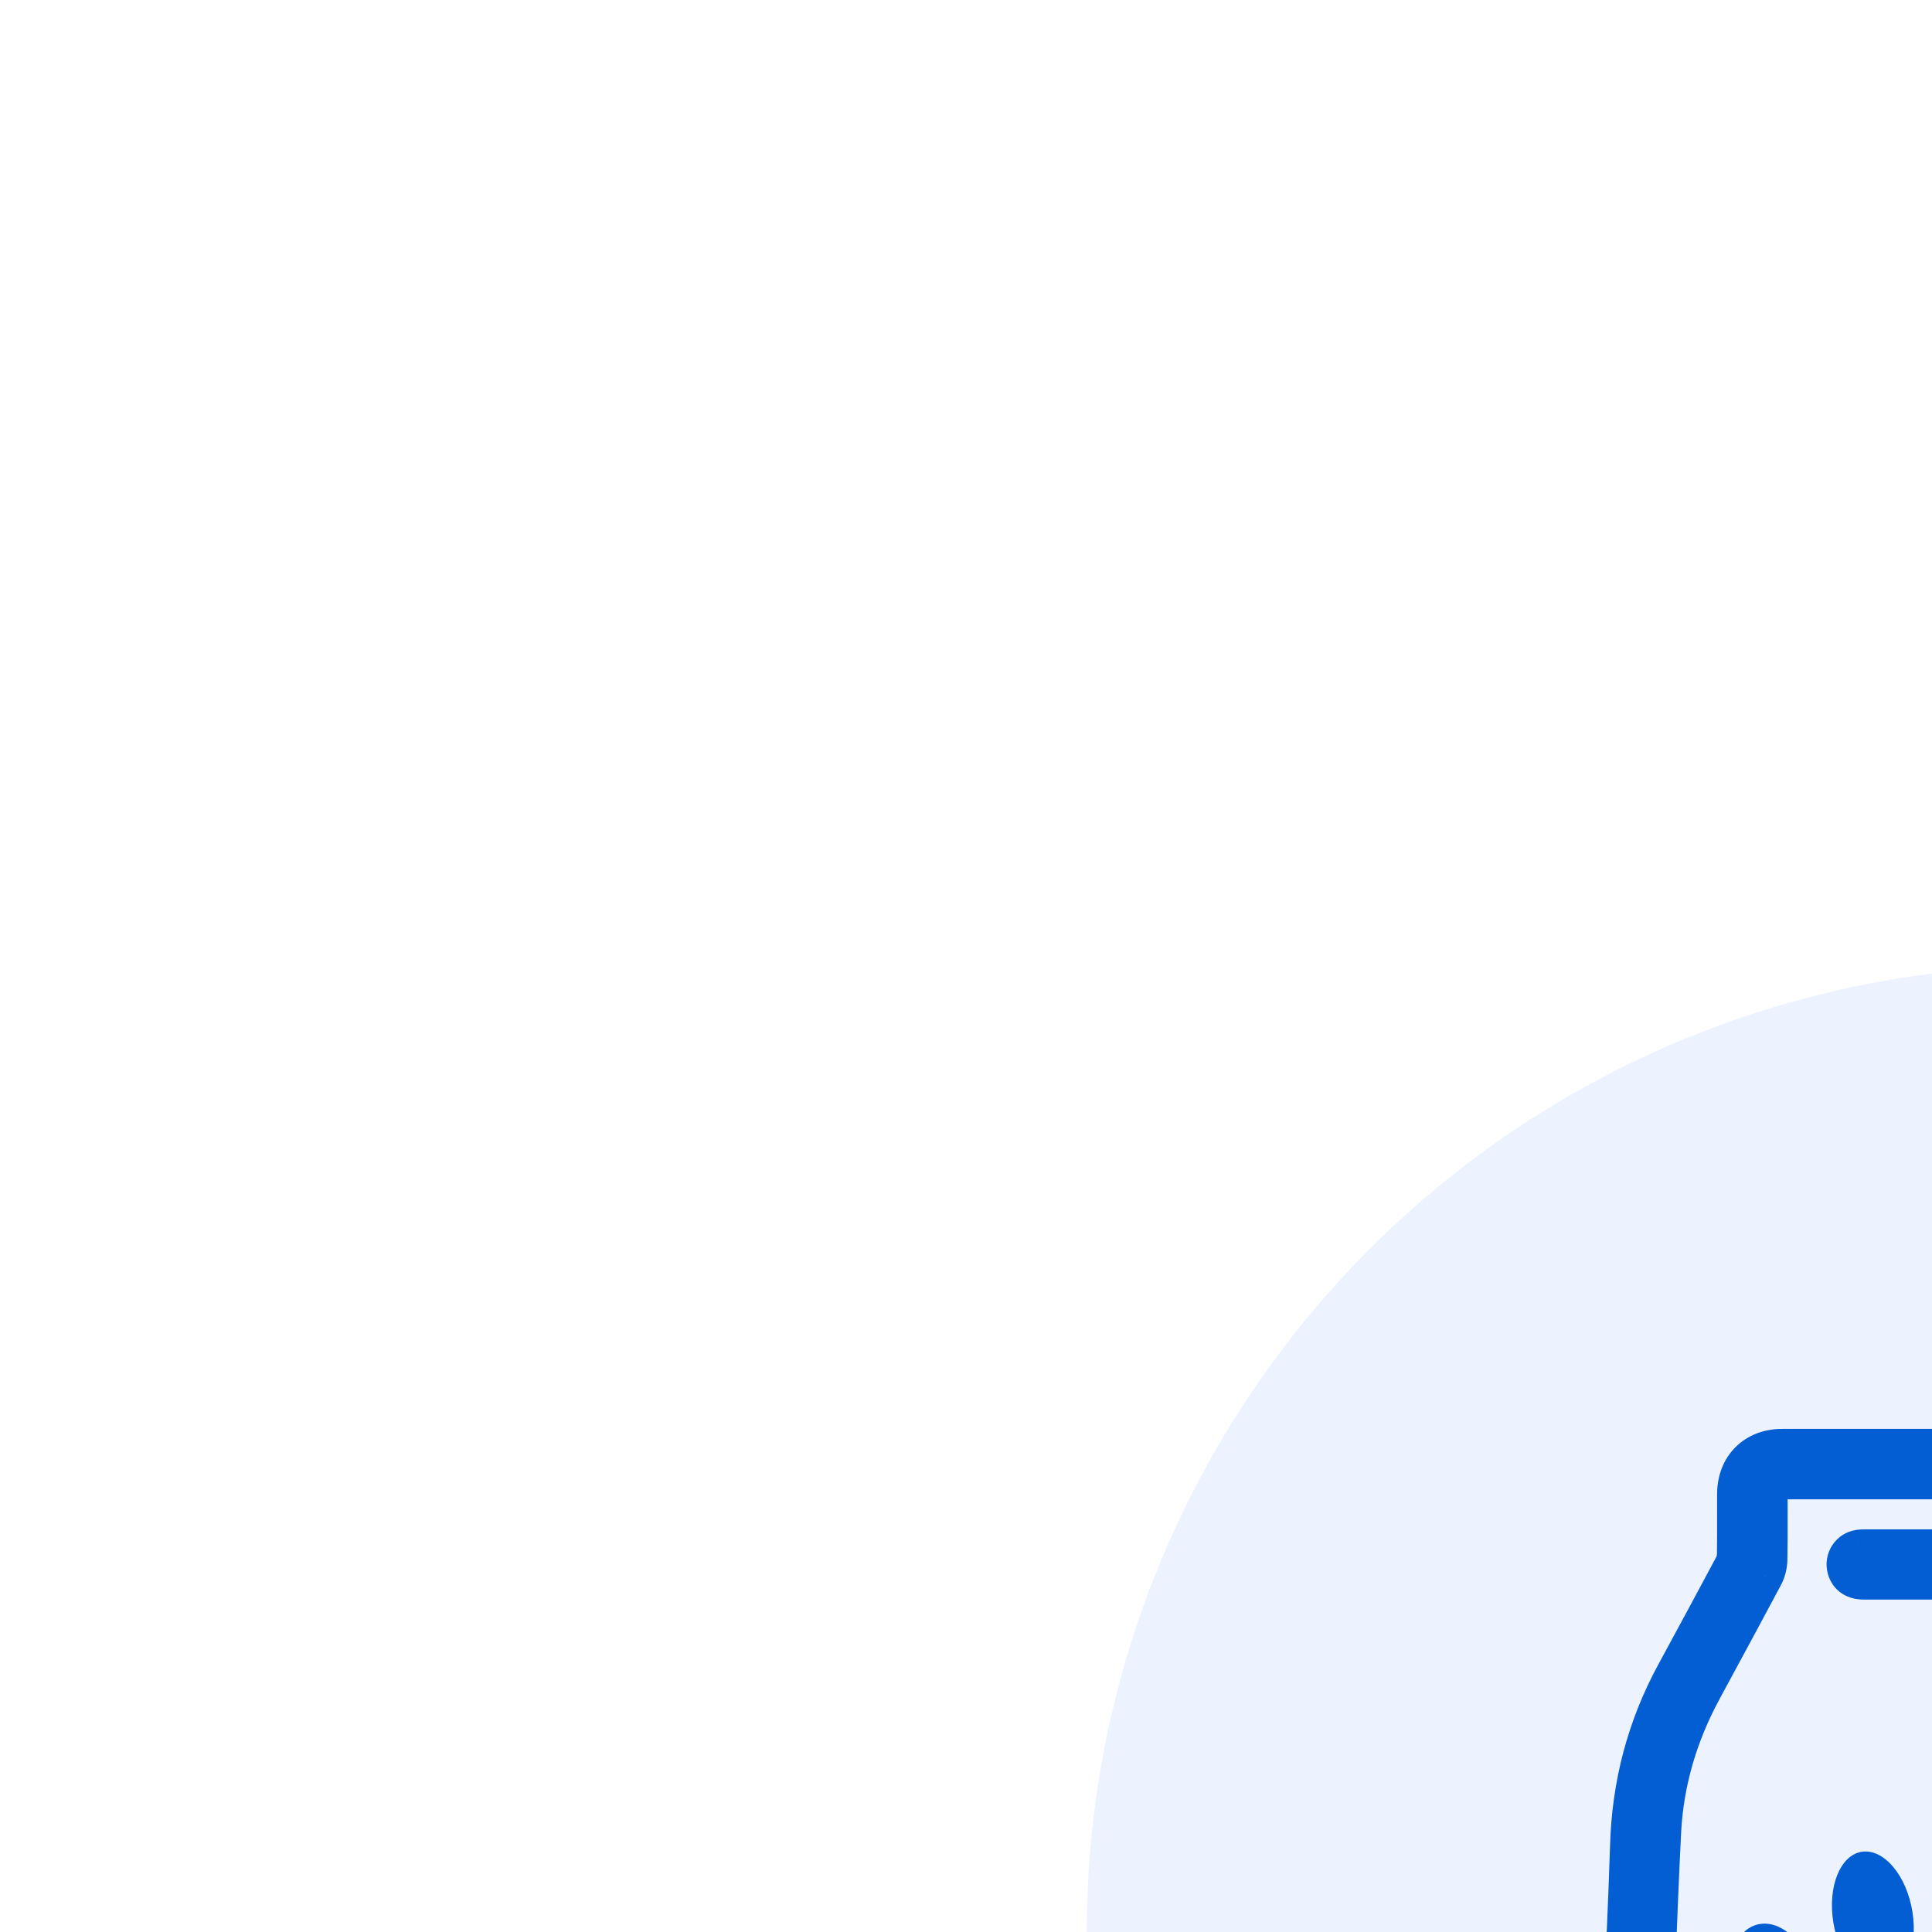
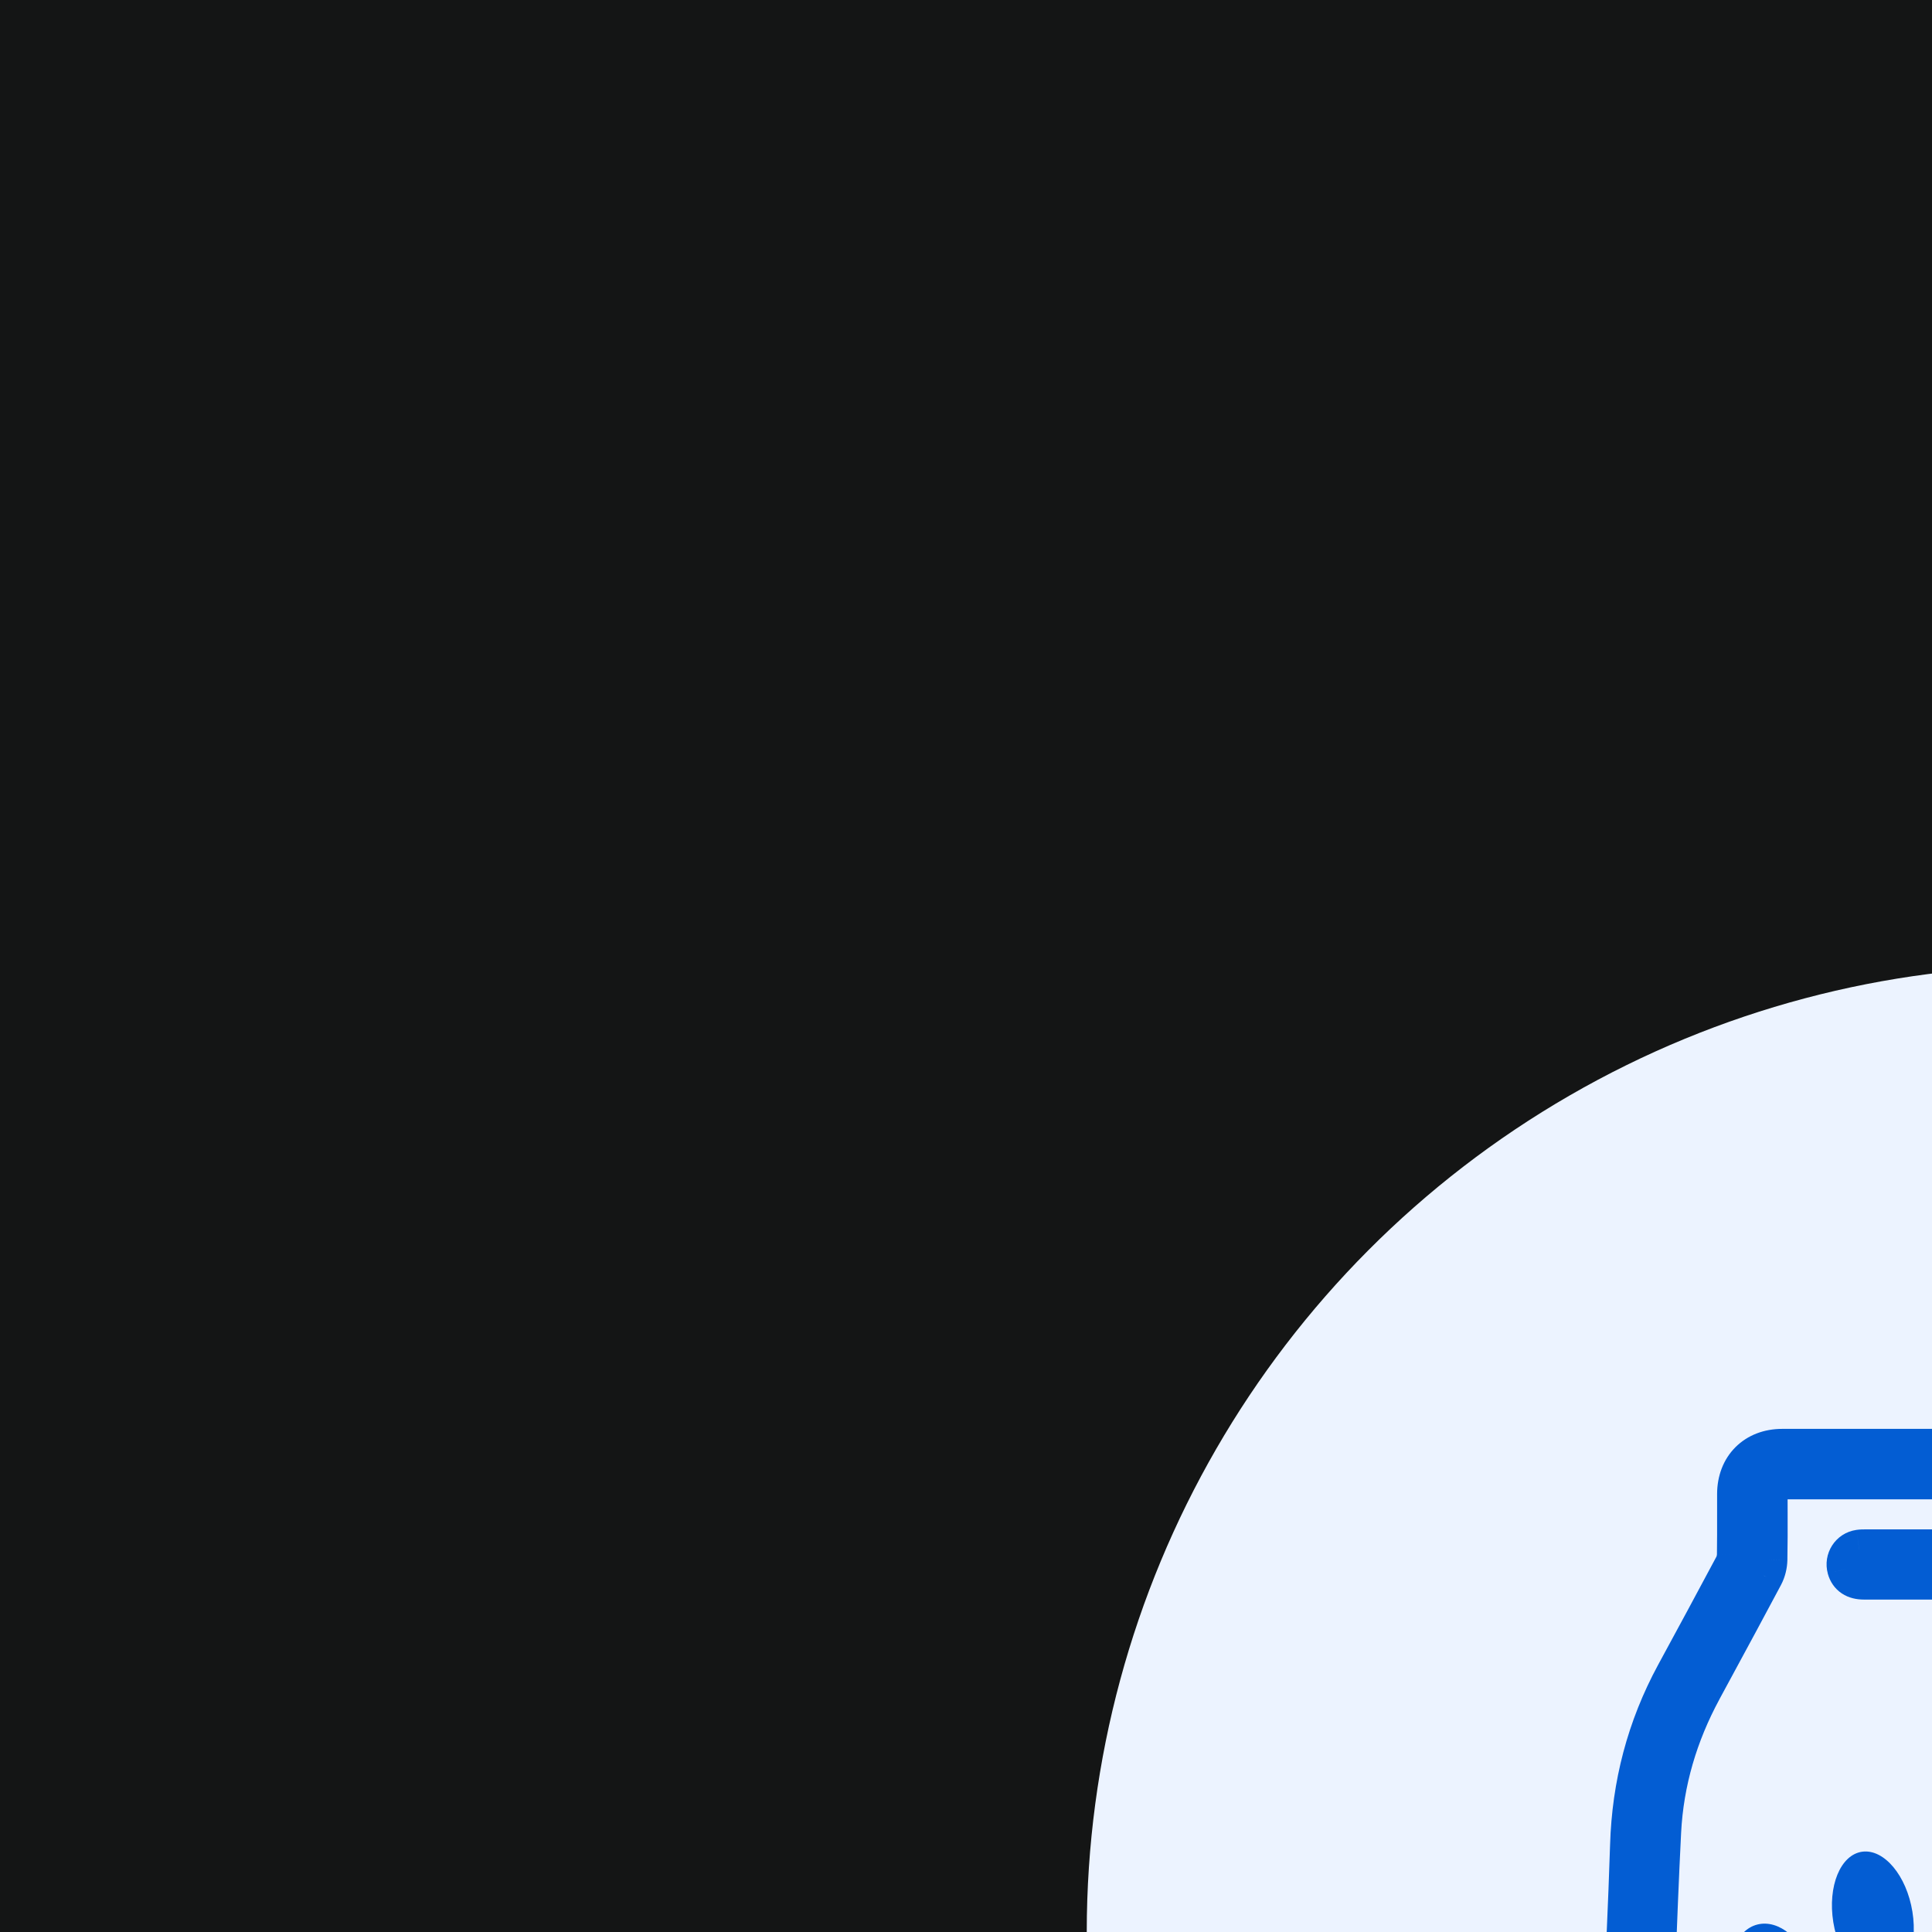
<svg xmlns="http://www.w3.org/2000/svg" width="48" height="48" viewBox="0 0 48 48" fill="none">
  <rect width="48" height="48" fill="#1E1E1E" />
  <g id="Price match and return">
    <path d="M-1803 -1017C-1803 -1018.1 -1802.1 -1019 -1801 -1019H3682C3683.1 -1019 3684 -1018.1 3684 -1017V2062C3684 2063.1 3683.1 2064 3682 2064H-1801C-1802.1 2064 -1803 2063.1 -1803 2062V-1017Z" fill="#141515" />
    <path d="M-1801 -1018H3682V-1020H-1801V-1018ZM3683 -1017V2062H3685V-1017H3683ZM3682 2063H-1801V2065H3682V2063ZM-1802 2062V-1017H-1804V2062H-1802ZM-1801 2063C-1801.55 2063 -1802 2062.55 -1802 2062H-1804C-1804 2063.66 -1802.66 2065 -1801 2065V2063ZM3683 2062C3683 2062.55 3682.55 2063 3682 2063V2065C3683.66 2065 3685 2063.66 3685 2062H3683ZM3682 -1018C3682.55 -1018 3683 -1017.55 3683 -1017H3685C3685 -1018.66 3683.66 -1020 3682 -1020V-1018ZM-1801 -1020C-1802.66 -1020 -1804 -1018.66 -1804 -1017H-1802C-1802 -1017.55 -1801.55 -1018 -1801 -1018V-1020Z" fill="white" fill-opacity="0.1" />
    <g id="Easy Returns" filter="url(#filter0_d_3543_10707)">
-       <rect x="-40" y="-272" width="1036" height="546" rx="16" fill="white" />
      <rect x="-39" y="-271" width="1034" height="544" rx="15" stroke="#ECF3FF" stroke-width="2" />
      <g id="Frame 143726081">
        <g id="Frame 143726096" clip-path="url(#clip0_3543_10707)">
          <circle id="Ellipse 27" cx="24" cy="24" r="24" fill="#ECF3FF" />
          <g id="mdi:skip-remove-outline" clip-path="url(#clip1_3543_10707)">
            <g id="Food-mobile">
              <g id="Union">
                <path fill-rule="evenodd" clip-rule="evenodd" d="M15.468 37H23.994L23.995 36.999C24.946 36.999 25.896 36.999 26.847 37C28.748 37 30.649 37 32.55 36.999C33.985 36.999 35.055 35.876 34.998 34.437C34.97 33.758 34.944 33.078 34.918 32.398C34.902 31.993 34.887 31.588 34.871 31.183C34.82 29.895 34.769 28.605 34.717 27.317C34.694 26.756 34.671 26.196 34.648 25.636C34.595 24.362 34.542 23.089 34.496 21.815C34.449 20.484 34.171 19.208 33.57 18.019C33.227 17.341 32.864 16.673 32.502 16.005C32.303 15.639 32.105 15.274 31.91 14.906C31.867 14.825 31.842 14.724 31.84 14.632C31.835 14.259 31.836 13.887 31.837 13.514C31.837 13.39 31.837 13.266 31.837 13.142C31.836 12.443 31.396 12 30.7 12H17.278C16.612 12 16.163 12.45 16.161 13.117C16.16 13.284 16.161 13.451 16.161 13.618C16.161 13.953 16.162 14.287 16.157 14.621C16.156 14.718 16.131 14.825 16.086 14.91C15.605 15.811 15.119 16.708 14.633 17.605C13.916 18.929 13.546 20.344 13.501 21.849C13.479 22.593 13.447 23.336 13.416 24.079C13.403 24.377 13.391 24.674 13.379 24.972C13.347 25.763 13.315 26.554 13.283 27.344C13.25 28.168 13.217 28.992 13.184 29.816C13.167 30.223 13.151 30.63 13.134 31.037C13.095 31.982 13.057 32.927 13.022 33.873C13.02 33.937 13.017 34.002 13.014 34.067C13 34.363 12.986 34.662 13.031 34.95C13.227 36.184 14.216 37 15.468 37ZM28.547 36.215C28.55 36.224 28.555 36.234 28.563 36.248C28.523 36.248 28.488 36.248 28.457 36.248C28.431 36.248 28.407 36.248 28.383 36.248C27.231 36.248 26.08 36.248 24.928 36.247C21.78 36.245 18.632 36.243 15.485 36.255C14.523 36.258 13.693 35.506 13.74 34.436C13.822 32.574 13.895 30.711 13.968 28.849C14 28.026 14.033 27.203 14.066 26.381C14.084 25.927 14.101 25.473 14.119 25.018C14.163 23.848 14.208 22.677 14.268 21.507C14.331 20.26 14.681 19.087 15.275 17.988C15.377 17.799 15.48 17.609 15.583 17.419C15.993 16.66 16.404 15.9 16.809 15.138C16.87 15.024 16.904 14.882 16.907 14.752C16.915 14.363 16.914 13.975 16.913 13.587C16.912 13.444 16.912 13.302 16.912 13.16C16.912 12.842 17.003 12.751 17.319 12.751H29.663C29.78 12.751 29.896 12.751 30.013 12.75C30.246 12.75 30.479 12.75 30.712 12.751C30.98 12.752 31.086 12.855 31.086 13.119C31.086 13.21 31.086 13.302 31.087 13.393C31.087 13.818 31.088 14.243 31.083 14.667C31.082 14.745 31.055 14.83 31.018 14.899C30.828 15.255 30.636 15.608 30.444 15.962C30.075 16.642 29.706 17.322 29.356 18.012C28.751 19.21 28.472 20.496 28.426 21.837C28.389 22.907 28.344 23.977 28.3 25.047C28.278 25.562 28.257 26.078 28.236 26.594C28.184 27.883 28.133 29.172 28.082 30.461C28.065 30.898 28.048 31.335 28.032 31.772C27.999 32.649 27.966 33.525 27.926 34.402C27.895 35.081 28.084 35.678 28.532 36.19C28.537 36.196 28.541 36.203 28.547 36.215ZM31.435 15.709C31.445 15.694 31.457 15.675 31.471 15.65C31.689 16.095 31.927 16.524 32.163 16.95C32.563 17.671 32.958 18.383 33.242 19.152C33.599 20.117 33.729 21.119 33.764 22.142C33.809 23.426 33.861 24.71 33.914 25.994C33.939 26.592 33.963 27.191 33.987 27.789C34.025 28.74 34.062 29.69 34.1 30.641C34.124 31.266 34.149 31.892 34.173 32.517C34.184 32.781 34.195 33.045 34.207 33.309C34.223 33.692 34.24 34.075 34.253 34.458C34.282 35.265 33.837 35.933 33.107 36.163C32.938 36.217 32.755 36.242 32.578 36.244C31.835 36.253 31.091 36.251 30.348 36.247C29.366 36.241 28.631 35.476 28.669 34.49C28.715 33.294 28.764 32.098 28.813 30.902C28.848 30.05 28.883 29.199 28.917 28.347C28.947 27.601 28.976 26.854 29.005 26.108C29.037 25.269 29.069 24.429 29.103 23.59C29.11 23.43 29.116 23.27 29.122 23.11C29.146 22.501 29.169 21.892 29.214 21.285C29.297 20.141 29.629 19.063 30.169 18.05C30.468 17.487 30.772 16.927 31.076 16.366C31.184 16.166 31.293 15.966 31.401 15.766C31.41 15.749 31.42 15.733 31.435 15.709ZM19.308 15.241H23.984L23.985 15.241H27.86C27.947 15.241 28.033 15.242 28.12 15.242C28.329 15.243 28.539 15.244 28.749 15.24C29.01 15.234 29.179 14.999 29.102 14.756C29.046 14.576 28.91 14.497 28.649 14.497H19.339C19.291 14.497 19.242 14.498 19.194 14.505C18.973 14.537 18.835 14.752 18.895 14.969C18.945 15.148 19.084 15.241 19.308 15.241Z" fill="#035DD3" />
                <path d="M23.994 37V37.5H24.075L24.152 37.474L23.994 37ZM23.995 36.999V36.499H23.914L23.837 36.525L23.995 36.999ZM26.847 37L26.847 37.5L26.847 37ZM32.55 36.999L32.55 36.499L32.55 36.999ZM34.998 34.437L35.497 34.417L35.497 34.417L34.998 34.437ZM34.918 32.398L34.418 32.417V32.417L34.918 32.398ZM34.871 31.183L35.37 31.164L35.37 31.164L34.871 31.183ZM34.717 27.317L35.216 27.297L35.216 27.297L34.717 27.317ZM34.648 25.636L35.147 25.615L34.648 25.636ZM34.496 21.815L33.997 21.833V21.833L34.496 21.815ZM33.57 18.019L33.124 18.245L33.124 18.245L33.57 18.019ZM32.502 16.005L32.941 15.766V15.766L32.502 16.005ZM31.91 14.906L31.468 15.141L31.468 15.141L31.91 14.906ZM31.84 14.632L32.34 14.625L32.34 14.625L31.84 14.632ZM31.837 13.514L31.337 13.514V13.514L31.837 13.514ZM31.837 13.142H32.337V13.142L31.837 13.142ZM16.161 13.117L15.661 13.116L15.661 13.116L16.161 13.117ZM16.161 13.618L16.661 13.617V13.617L16.161 13.618ZM16.157 14.621L15.657 14.614L15.657 14.615L16.157 14.621ZM16.086 14.91L16.527 15.145L16.527 15.145L16.086 14.91ZM14.633 17.605L14.193 17.367L14.193 17.367L14.633 17.605ZM13.501 21.849L14.001 21.864L14.001 21.864L13.501 21.849ZM13.416 24.079L12.916 24.058L13.416 24.079ZM13.379 24.972L13.878 24.992L13.878 24.992L13.379 24.972ZM13.283 27.344L13.783 27.364L13.283 27.344ZM13.184 29.816L12.684 29.796L12.684 29.796L13.184 29.816ZM13.134 31.037L13.634 31.057L13.134 31.037ZM13.022 33.873L13.522 33.892L13.522 33.891L13.022 33.873ZM13.014 34.067L13.513 34.091L13.014 34.067ZM13.031 34.95L13.525 34.872L13.525 34.871L13.031 34.95ZM28.563 36.248V36.748H29.403L29.002 36.009L28.563 36.248ZM28.547 36.215L28.097 36.434L28.097 36.434L28.547 36.215ZM28.457 36.248L28.455 35.748H28.455L28.457 36.248ZM24.928 36.247L24.928 36.747L24.928 36.247ZM15.485 36.255L15.483 35.755H15.483L15.485 36.255ZM13.74 34.436L13.24 34.414L13.24 34.414L13.74 34.436ZM13.968 28.849L13.469 28.83L13.968 28.849ZM14.066 26.381L13.566 26.361L13.566 26.361L14.066 26.381ZM14.119 25.018L13.619 24.999L14.119 25.018ZM14.268 21.507L14.767 21.532L14.268 21.507ZM15.275 17.988L14.835 17.751L14.835 17.751L15.275 17.988ZM15.583 17.419L15.143 17.181L15.143 17.181L15.583 17.419ZM16.809 15.138L16.368 14.902L16.367 14.904L16.809 15.138ZM16.907 14.752L17.407 14.763L17.407 14.762L16.907 14.752ZM16.913 13.587L16.413 13.588L16.913 13.587ZM30.712 12.751L30.715 12.251L30.714 12.251L30.712 12.751ZM31.086 13.119H30.586V13.12L31.086 13.119ZM31.087 13.393L30.587 13.393V13.393L31.087 13.393ZM31.083 14.667L31.583 14.675L31.583 14.673L31.083 14.667ZM31.018 14.899L30.577 14.663L30.577 14.664L31.018 14.899ZM30.444 15.962L30.005 15.724L30.005 15.724L30.444 15.962ZM29.356 18.012L28.91 17.787L28.91 17.787L29.356 18.012ZM28.426 21.837L28.926 21.854L28.926 21.854L28.426 21.837ZM28.3 25.047L27.8 25.026L28.3 25.047ZM28.236 26.594L28.735 26.614L28.735 26.614L28.236 26.594ZM28.082 30.461L28.582 30.481L28.582 30.481L28.082 30.461ZM28.032 31.772L27.532 31.753V31.753L28.032 31.772ZM27.926 34.402L28.426 34.424L28.426 34.424L27.926 34.402ZM28.532 36.19L28.156 36.52L28.157 36.521L28.532 36.19ZM31.471 15.65L31.921 15.431L31.518 14.606L31.044 15.391L31.471 15.65ZM31.435 15.709L31.011 15.444L31.011 15.444L31.435 15.709ZM32.163 16.95L31.726 17.193V17.193L32.163 16.95ZM33.242 19.152L33.711 18.979L33.711 18.979L33.242 19.152ZM33.764 22.142L34.264 22.125L34.264 22.125L33.764 22.142ZM33.914 25.994L33.414 26.015V26.015L33.914 25.994ZM33.987 27.789L33.487 27.809L33.487 27.809L33.987 27.789ZM34.1 30.641L34.599 30.622L34.1 30.641ZM34.173 32.517L33.674 32.537L33.674 32.537L34.173 32.517ZM34.207 33.309L34.706 33.288V33.288L34.207 33.309ZM34.253 34.458L33.754 34.476L33.754 34.476L34.253 34.458ZM33.107 36.163L32.956 35.687L32.956 35.687L33.107 36.163ZM32.578 36.244L32.584 36.744L32.584 36.744L32.578 36.244ZM30.348 36.247L30.345 36.747L30.345 36.747L30.348 36.247ZM28.669 34.49L28.169 34.471L28.169 34.471L28.669 34.49ZM28.813 30.902L28.313 30.882L28.813 30.902ZM28.917 28.347L28.417 28.327L28.417 28.327L28.917 28.347ZM29.005 26.108L29.504 26.127L29.005 26.108ZM29.103 23.59L28.604 23.57L28.604 23.57L29.103 23.59ZM29.122 23.11L29.622 23.129V23.129L29.122 23.11ZM29.214 21.285L28.715 21.249L28.715 21.249L29.214 21.285ZM30.169 18.05L29.727 17.815L29.727 17.815L30.169 18.05ZM31.076 16.366L31.516 16.604L31.516 16.604L31.076 16.366ZM31.401 15.766L31.841 16.004L31.843 16L31.401 15.766ZM23.984 15.241L24.338 14.887L24.192 14.741H23.984V15.241ZM23.985 15.241L23.631 15.595L23.778 15.741H23.985V15.241ZM28.12 15.242L28.122 14.742H28.122L28.12 15.242ZM28.749 15.24L28.759 15.739L28.759 15.739L28.749 15.24ZM29.102 14.756L29.579 14.606L29.579 14.606L29.102 14.756ZM19.194 14.505L19.266 14.999L19.267 14.999L19.194 14.505ZM18.895 14.969L18.413 15.102L18.413 15.103L18.895 14.969ZM23.994 36.5H15.468V37.5H23.994V36.5ZM23.837 36.525L23.835 36.526L24.152 37.474L24.154 37.474L23.837 36.525ZM26.847 36.5C25.896 36.499 24.946 36.499 23.995 36.499V37.499C24.946 37.499 25.896 37.499 26.847 37.5L26.847 36.5ZM32.55 36.499C30.649 36.5 28.748 36.5 26.847 36.5L26.847 37.5C28.748 37.5 30.649 37.5 32.55 37.499L32.55 36.499ZM34.498 34.457C34.544 35.615 33.698 36.499 32.55 36.499L32.55 37.499C34.272 37.499 35.566 36.137 35.497 34.417L34.498 34.457ZM34.418 32.417C34.444 33.097 34.471 33.777 34.498 34.457L35.497 34.417C35.47 33.738 35.444 33.058 35.417 32.378L34.418 32.417ZM34.371 31.203C34.387 31.608 34.403 32.012 34.418 32.417L35.417 32.378C35.402 31.974 35.386 31.569 35.37 31.164L34.371 31.203ZM34.217 27.337C34.269 28.625 34.32 29.914 34.371 31.203L35.37 31.164C35.32 29.875 35.268 28.585 35.216 27.297L34.217 27.337ZM34.148 25.656C34.171 26.217 34.195 26.777 34.217 27.337L35.216 27.297C35.194 26.736 35.17 26.175 35.147 25.615L34.148 25.656ZM33.997 21.833C34.043 23.108 34.095 24.383 34.148 25.656L35.147 25.615C35.094 24.341 35.042 23.069 34.996 21.797L33.997 21.833ZM33.124 18.245C33.687 19.358 33.951 20.561 33.997 21.833L34.996 21.797C34.946 20.407 34.656 19.058 34.016 17.794L33.124 18.245ZM32.062 16.243C32.426 16.913 32.785 17.574 33.124 18.245L34.016 17.794C33.67 17.108 33.303 16.433 32.941 15.766L32.062 16.243ZM31.468 15.141C31.665 15.511 31.864 15.878 32.062 16.243L32.941 15.766C32.743 15.4 32.545 15.037 32.351 14.672L31.468 15.141ZM31.34 14.638C31.343 14.807 31.386 14.987 31.468 15.141L32.351 14.672C32.347 14.663 32.341 14.641 32.34 14.625L31.34 14.638ZM31.337 13.514C31.336 13.885 31.335 14.262 31.34 14.639L32.34 14.625C32.335 14.257 32.336 13.889 32.337 13.515L31.337 13.514ZM31.337 13.142C31.337 13.266 31.337 13.389 31.337 13.514L32.337 13.515C32.337 13.391 32.337 13.267 32.337 13.142H31.337ZM30.7 12.5C30.94 12.5 31.088 12.574 31.175 12.662C31.262 12.749 31.337 12.899 31.337 13.143L32.337 13.142C32.337 12.686 32.191 12.265 31.884 11.956C31.576 11.647 31.156 11.5 30.7 11.5V12.5ZM17.278 12.5H30.7V11.5H17.278V12.5ZM16.661 13.118C16.661 12.9 16.733 12.753 16.824 12.662C16.915 12.571 17.061 12.5 17.278 12.5V11.5C16.829 11.5 16.418 11.654 16.117 11.955C15.816 12.256 15.662 12.668 15.661 13.116L16.661 13.118ZM16.661 13.617C16.661 13.45 16.66 13.284 16.661 13.118L15.661 13.116C15.66 13.284 15.661 13.452 15.661 13.619L16.661 13.617ZM16.657 14.628C16.662 14.29 16.661 13.951 16.661 13.617L15.661 13.619C15.661 13.954 15.662 14.285 15.657 14.614L16.657 14.628ZM16.527 15.145C16.613 14.983 16.655 14.797 16.657 14.627L15.657 14.615C15.657 14.64 15.649 14.666 15.644 14.675L16.527 15.145ZM15.072 17.843C15.559 16.946 16.046 16.048 16.527 15.145L15.644 14.675C15.165 15.574 14.68 16.47 14.193 17.367L15.072 17.843ZM14.001 21.864C14.044 20.434 14.394 19.096 15.072 17.843L14.193 17.367C13.438 18.762 13.049 20.253 13.002 21.834L14.001 21.864ZM13.915 24.1C13.947 23.357 13.979 22.611 14.001 21.864L13.002 21.834C12.979 22.574 12.948 23.314 12.916 24.058L13.915 24.1ZM13.878 24.992C13.89 24.695 13.903 24.398 13.915 24.1L12.916 24.058C12.904 24.355 12.891 24.653 12.879 24.952L13.878 24.992ZM13.783 27.364C13.815 26.574 13.847 25.783 13.878 24.992L12.879 24.951C12.847 25.743 12.815 26.534 12.784 27.324L13.783 27.364ZM13.683 29.837C13.716 29.012 13.75 28.189 13.783 27.364L12.784 27.324C12.75 28.148 12.717 28.972 12.684 29.796L13.683 29.837ZM13.634 31.057C13.65 30.65 13.667 30.243 13.683 29.836L12.684 29.796C12.668 30.203 12.651 30.61 12.634 31.016L13.634 31.057ZM13.522 33.891C13.556 32.947 13.595 32.003 13.634 31.057L12.634 31.016C12.596 31.962 12.557 32.908 12.522 33.855L13.522 33.891ZM13.513 34.091C13.516 34.026 13.519 33.959 13.522 33.892L12.522 33.854C12.52 33.916 12.517 33.978 12.514 34.044L13.513 34.091ZM13.525 34.871C13.489 34.643 13.499 34.397 13.513 34.091L12.514 34.044C12.501 34.33 12.482 34.681 12.538 35.029L13.525 34.871ZM15.468 36.5C14.453 36.5 13.681 35.854 13.525 34.872L12.537 35.028C12.773 36.515 13.979 37.5 15.468 37.5V36.5ZM29.002 36.009C29.001 36.007 29.001 36.006 29 36.004C28.999 36.003 28.998 36.001 28.996 35.997L28.097 36.434C28.101 36.443 28.11 36.462 28.123 36.486L29.002 36.009ZM28.46 36.748C28.491 36.748 28.524 36.748 28.563 36.748V35.748C28.521 35.748 28.486 35.748 28.455 35.748L28.46 36.748ZM28.383 36.748C28.409 36.748 28.434 36.748 28.46 36.748L28.455 35.748C28.428 35.748 28.406 35.748 28.383 35.748V36.748ZM24.928 36.747C26.079 36.748 27.231 36.748 28.383 36.748V35.748C27.231 35.748 26.08 35.748 24.928 35.747L24.928 36.747ZM15.486 36.755C18.633 36.743 21.78 36.745 24.928 36.747L24.928 35.747C21.781 35.745 18.632 35.743 15.483 35.755L15.486 36.755ZM13.24 34.414C13.18 35.79 14.26 36.759 15.486 36.755L15.483 35.755C14.786 35.757 14.206 35.223 14.239 34.458L13.24 34.414ZM13.469 28.83C13.396 30.692 13.323 32.553 13.24 34.414L14.239 34.458C14.322 32.594 14.395 30.731 14.468 28.869L13.469 28.83ZM13.566 26.361C13.533 27.184 13.501 28.007 13.469 28.83L14.468 28.869C14.5 28.046 14.532 27.223 14.565 26.401L13.566 26.361ZM13.619 24.999C13.602 25.453 13.584 25.907 13.566 26.361L14.565 26.401C14.584 25.946 14.601 25.492 14.618 25.038L13.619 24.999ZM13.768 21.482C13.709 22.655 13.664 23.829 13.619 24.999L14.618 25.038C14.663 23.866 14.708 22.699 14.767 21.532L13.768 21.482ZM14.835 17.751C14.209 18.91 13.836 20.155 13.768 21.482L14.767 21.532C14.827 20.366 15.154 19.265 15.715 18.226L14.835 17.751ZM15.143 17.181C15.04 17.371 14.938 17.561 14.835 17.751L15.714 18.226C15.817 18.036 15.92 17.847 16.022 17.657L15.143 17.181ZM16.367 14.904C15.964 15.664 15.554 16.422 15.143 17.181L16.022 17.657C16.433 16.898 16.845 16.137 17.251 15.373L16.367 14.904ZM16.407 14.74C16.406 14.801 16.388 14.864 16.368 14.902L17.25 15.374C17.352 15.183 17.402 14.963 17.407 14.763L16.407 14.74ZM16.413 13.588C16.414 13.977 16.415 14.36 16.407 14.741L17.407 14.762C17.415 14.367 17.414 13.972 17.413 13.585L16.413 13.588ZM16.412 13.16C16.412 13.303 16.412 13.446 16.413 13.588L17.413 13.585C17.412 13.443 17.412 13.301 17.412 13.16H16.412ZM17.319 12.251C17.149 12.251 16.858 12.266 16.642 12.484C16.427 12.7 16.412 12.99 16.412 13.16H17.412C17.412 13.099 17.416 13.081 17.416 13.085C17.413 13.094 17.399 13.141 17.351 13.189C17.303 13.237 17.256 13.252 17.246 13.254C17.241 13.256 17.259 13.251 17.319 13.251V12.251ZM29.663 12.251H17.319V13.251H29.663V12.251ZM30.012 12.25C29.896 12.251 29.779 12.251 29.663 12.251V13.251C29.78 13.251 29.897 13.251 30.013 13.25L30.012 12.25ZM30.714 12.251C30.48 12.25 30.245 12.25 30.012 12.25L30.013 13.25C30.247 13.25 30.479 13.25 30.711 13.251L30.714 12.251ZM31.586 13.119C31.586 12.938 31.553 12.679 31.35 12.48C31.15 12.283 30.893 12.252 30.715 12.251L30.71 13.251C30.748 13.251 30.755 13.255 30.743 13.251C30.728 13.247 30.689 13.232 30.649 13.193C30.609 13.153 30.592 13.113 30.587 13.094C30.582 13.079 30.586 13.083 30.586 13.119H31.586ZM31.587 13.392C31.586 13.301 31.586 13.21 31.586 13.119L30.586 13.12C30.586 13.211 30.586 13.302 30.587 13.393L31.587 13.392ZM31.583 14.673C31.588 14.245 31.587 13.816 31.587 13.392L30.587 13.393C30.587 13.819 30.588 14.241 30.583 14.662L31.583 14.673ZM31.458 15.136C31.523 15.014 31.58 14.851 31.583 14.675L30.583 14.66C30.583 14.652 30.584 14.648 30.584 14.646C30.584 14.644 30.584 14.645 30.584 14.647C30.583 14.649 30.582 14.651 30.581 14.655C30.58 14.658 30.578 14.661 30.577 14.663L31.458 15.136ZM30.884 16.201C31.076 15.847 31.269 15.492 31.459 15.134L30.577 14.664C30.388 15.017 30.197 15.37 30.005 15.724L30.884 16.201ZM29.802 18.238C30.148 17.556 30.514 16.882 30.884 16.201L30.005 15.724C29.636 16.403 29.263 17.089 28.91 17.787L29.802 18.238ZM28.926 21.854C28.97 20.572 29.235 19.36 29.803 18.238L28.91 17.787C28.266 19.06 27.974 20.419 27.926 21.82L28.926 21.854ZM28.799 25.068C28.844 23.998 28.889 22.927 28.926 21.854L27.926 21.82C27.889 22.888 27.845 23.956 27.8 25.026L28.799 25.068ZM28.735 26.614C28.756 26.099 28.778 25.584 28.799 25.068L27.8 25.026C27.779 25.542 27.757 26.058 27.736 26.574L28.735 26.614ZM28.582 30.481C28.632 29.192 28.684 27.903 28.735 26.614L27.736 26.574C27.684 27.863 27.633 29.152 27.582 30.442L28.582 30.481ZM28.531 31.791C28.548 31.354 28.564 30.918 28.582 30.481L27.582 30.442C27.565 30.879 27.549 31.317 27.532 31.753L28.531 31.791ZM28.426 34.424C28.465 33.545 28.498 32.667 28.531 31.791L27.532 31.753C27.499 32.63 27.466 33.505 27.427 34.379L28.426 34.424ZM28.908 35.861C28.552 35.454 28.4 34.986 28.426 34.424L27.427 34.379C27.391 35.176 27.615 35.902 28.156 36.52L28.908 35.861ZM28.996 35.997C28.995 35.995 28.986 35.976 28.976 35.957C28.963 35.934 28.941 35.898 28.907 35.86L28.157 36.521C28.128 36.488 28.11 36.459 28.102 36.444C28.098 36.437 28.096 36.432 28.095 36.431C28.095 36.43 28.095 36.43 28.097 36.434L28.996 35.997ZM31.044 15.391C31.031 15.412 31.021 15.429 31.011 15.444L31.859 15.974C31.869 15.958 31.882 15.937 31.899 15.909L31.044 15.391ZM32.6 16.708C32.363 16.28 32.131 15.862 31.921 15.431L31.022 15.869C31.246 16.328 31.491 16.768 31.726 17.193L32.6 16.708ZM33.711 18.979C33.411 18.168 32.997 17.422 32.6 16.708L31.726 17.193C32.129 17.919 32.504 18.598 32.773 19.326L33.711 18.979ZM34.264 22.125C34.227 21.073 34.094 20.012 33.711 18.979L32.773 19.326C33.105 20.221 33.23 21.165 33.264 22.159L34.264 22.125ZM34.414 25.974C34.361 24.689 34.308 23.407 34.264 22.125L33.264 22.159C33.309 23.445 33.362 24.731 33.414 26.015L34.414 25.974ZM34.486 27.769C34.463 27.171 34.438 26.572 34.414 25.974L33.414 26.015C33.439 26.613 33.464 27.211 33.487 27.809L34.486 27.769ZM34.599 30.622C34.562 29.671 34.525 28.72 34.486 27.769L33.487 27.809C33.525 28.759 33.563 29.71 33.6 30.661L34.599 30.622ZM34.673 32.497C34.648 31.872 34.624 31.247 34.599 30.622L33.6 30.661C33.625 31.286 33.649 31.911 33.674 32.537L34.673 32.497ZM34.706 33.288C34.695 33.023 34.684 32.76 34.673 32.497L33.674 32.537C33.684 32.802 33.696 33.067 33.707 33.331L34.706 33.288ZM34.753 34.44C34.739 34.055 34.723 33.67 34.706 33.288L33.707 33.331C33.724 33.714 33.74 34.095 33.754 34.476L34.753 34.44ZM33.257 36.64C34.221 36.337 34.79 35.451 34.753 34.44L33.754 34.476C33.776 35.079 33.453 35.53 32.956 35.687L33.257 36.64ZM32.584 36.744C32.801 36.741 33.035 36.711 33.257 36.64L32.956 35.687C32.842 35.723 32.708 35.742 32.571 35.744L32.584 36.744ZM30.345 36.747C31.089 36.751 31.836 36.753 32.584 36.744L32.572 35.744C31.833 35.753 31.093 35.751 30.351 35.747L30.345 36.747ZM28.169 34.471C28.12 35.739 29.081 36.739 30.345 36.747L30.351 35.747C29.651 35.743 29.141 35.212 29.168 34.51L28.169 34.471ZM28.313 30.882C28.264 32.078 28.215 33.274 28.169 34.471L29.168 34.51C29.214 33.314 29.263 32.119 29.312 30.923L28.313 30.882ZM28.417 28.327C28.383 29.179 28.348 30.03 28.313 30.882L29.312 30.923C29.348 30.071 29.383 29.219 29.416 28.367L28.417 28.327ZM28.505 26.088C28.476 26.835 28.447 27.581 28.417 28.327L29.416 28.367C29.446 27.62 29.475 26.874 29.504 26.127L28.505 26.088ZM28.604 23.57C28.57 24.41 28.537 25.249 28.505 26.088L29.504 26.127C29.537 25.288 29.569 24.449 29.603 23.61L28.604 23.57ZM28.623 23.091C28.616 23.251 28.61 23.41 28.604 23.57L29.603 23.611C29.61 23.45 29.616 23.289 29.622 23.129L28.623 23.091ZM28.715 21.249C28.67 21.866 28.646 22.483 28.623 23.091L29.622 23.129C29.645 22.519 29.669 21.919 29.712 21.322L28.715 21.249ZM29.727 17.815C29.158 18.884 28.804 20.029 28.715 21.249L29.712 21.322C29.791 20.252 30.1 19.242 30.61 18.285L29.727 17.815ZM30.637 16.128C30.333 16.688 30.028 17.25 29.727 17.815L30.61 18.285C30.909 17.724 31.212 17.165 31.516 16.604L30.637 16.128ZM30.961 15.528C30.853 15.728 30.745 15.928 30.637 16.128L31.516 16.604C31.624 16.404 31.732 16.204 31.841 16.004L30.961 15.528ZM31.011 15.444C30.999 15.464 30.978 15.496 30.959 15.532L31.843 16C31.842 16.002 31.841 16.002 31.844 15.998C31.847 15.993 31.851 15.987 31.859 15.974L31.011 15.444ZM23.984 14.741H19.308V15.741H23.984V14.741ZM24.339 14.888L24.338 14.887L23.631 15.594L23.631 15.595L24.339 14.888ZM27.86 14.741H23.985V15.741H27.86V14.741ZM28.122 14.742C28.035 14.742 27.948 14.741 27.86 14.741V15.741C27.946 15.741 28.031 15.742 28.118 15.742L28.122 14.742ZM28.739 14.74C28.536 14.744 28.332 14.743 28.122 14.742L28.118 15.742C28.326 15.743 28.542 15.744 28.759 15.739L28.739 14.74ZM28.625 14.906C28.616 14.877 28.619 14.832 28.647 14.793C28.676 14.754 28.715 14.74 28.739 14.74L28.759 15.739C29.349 15.728 29.757 15.172 29.579 14.606L28.625 14.906ZM28.649 14.997C28.69 14.997 28.713 15 28.723 15.002C28.731 15.004 28.722 15.003 28.703 14.993C28.683 14.981 28.662 14.963 28.646 14.941C28.63 14.921 28.625 14.906 28.625 14.906L29.579 14.606C29.52 14.417 29.401 14.24 29.201 14.125C29.02 14.021 28.821 13.997 28.649 13.997V14.997ZM19.339 14.997H28.649V13.997H19.339V14.997ZM19.267 14.999C19.274 14.998 19.29 14.997 19.339 14.997V13.997C19.291 13.997 19.209 13.997 19.122 14.01L19.267 14.999ZM19.377 14.835C19.396 14.903 19.349 14.987 19.266 14.999L19.122 14.01C18.597 14.086 18.274 14.602 18.413 15.102L19.377 14.835ZM19.308 14.741C19.262 14.741 19.276 14.731 19.312 14.755C19.331 14.767 19.347 14.784 19.36 14.802C19.372 14.819 19.376 14.832 19.377 14.834L18.413 15.103C18.466 15.293 18.578 15.468 18.76 15.589C18.934 15.704 19.13 15.741 19.308 15.741V14.741Z" fill="#035DD3" />
              </g>
              <g id="Group 321">
                <path id="Vector" d="M18.283 30.919C19.21 31.884 20.393 32.343 21.292 32.173C22.027 32.08 22.845 31.682 23.541 31.017C24.839 29.777 25.223 28.076 24.4 27.219C23.811 26.606 22.763 26.59 21.739 27.086C21.26 27.317 20.7 27.306 20.229 27.057C19.234 26.53 18.198 26.505 17.587 27.088C16.728 27.91 17.039 29.625 18.283 30.919Z" fill="#035DD3" />
                <path id="Vector_2" d="M23.987 24.917C24.189 24.174 24.782 23.681 25.313 23.814C25.844 23.948 26.111 24.658 25.909 25.4C25.707 26.142 25.114 26.636 24.583 26.502C24.052 26.369 23.786 25.659 23.987 24.917Z" fill="#035DD3" />
                <path id="Vector_3" d="M21.464 23.494C21.609 22.599 22.166 21.933 22.709 22.005C23.252 22.078 23.574 22.862 23.429 23.757C23.284 24.652 22.727 25.318 22.184 25.245C21.642 25.173 21.319 24.389 21.464 23.494Z" fill="#035DD3" />
                <path id="Vector_4" d="M17.989 24.916C17.788 24.174 17.194 23.681 16.663 23.814C16.132 23.947 15.866 24.657 16.067 25.399C16.269 26.142 16.863 26.635 17.393 26.502C17.924 26.369 18.191 25.659 17.989 24.916Z" fill="#035DD3" />
                <path id="Vector_5" d="M20.513 23.494C20.368 22.599 19.811 21.933 19.268 22.005C18.726 22.078 18.404 22.862 18.548 23.757C18.693 24.652 19.25 25.318 19.793 25.245C20.336 25.173 20.658 24.389 20.513 23.494Z" fill="#035DD3" />
              </g>
            </g>
          </g>
        </g>
      </g>
    </g>
  </g>
  <defs>
    <filter id="filter0_d_3543_10707" x="-42" y="-277" width="1094" height="604" filterUnits="userSpaceOnUse" color-interpolation-filters="sRGB">
      <feFlood flood-opacity="0" result="BackgroundImageFix" />
      <feColorMatrix in="SourceAlpha" type="matrix" values="0 0 0 0 0 0 0 0 0 0 0 0 0 0 0 0 0 0 127 0" result="hardAlpha" />
      <feMorphology radius="23" operator="erode" in="SourceAlpha" result="effect1_dropShadow_3543_10707" />
      <feOffset dx="27" dy="24" />
      <feGaussianBlur stdDeviation="26" />
      <feComposite in2="hardAlpha" operator="out" />
      <feColorMatrix type="matrix" values="0 0 0 0 0.475 0 0 0 0 0.529 0 0 0 0 0.639 0 0 0 0.2 0" />
      <feBlend mode="normal" in2="BackgroundImageFix" result="effect1_dropShadow_3543_10707" />
      <feBlend mode="normal" in="SourceGraphic" in2="effect1_dropShadow_3543_10707" result="shape" />
    </filter>
    <clipPath id="clip0_3543_10707">
      <rect width="48" height="48" fill="white" />
    </clipPath>
    <clipPath id="clip1_3543_10707">
      <rect width="26" height="26" fill="white" transform="translate(11 11)" />
    </clipPath>
  </defs>
</svg>